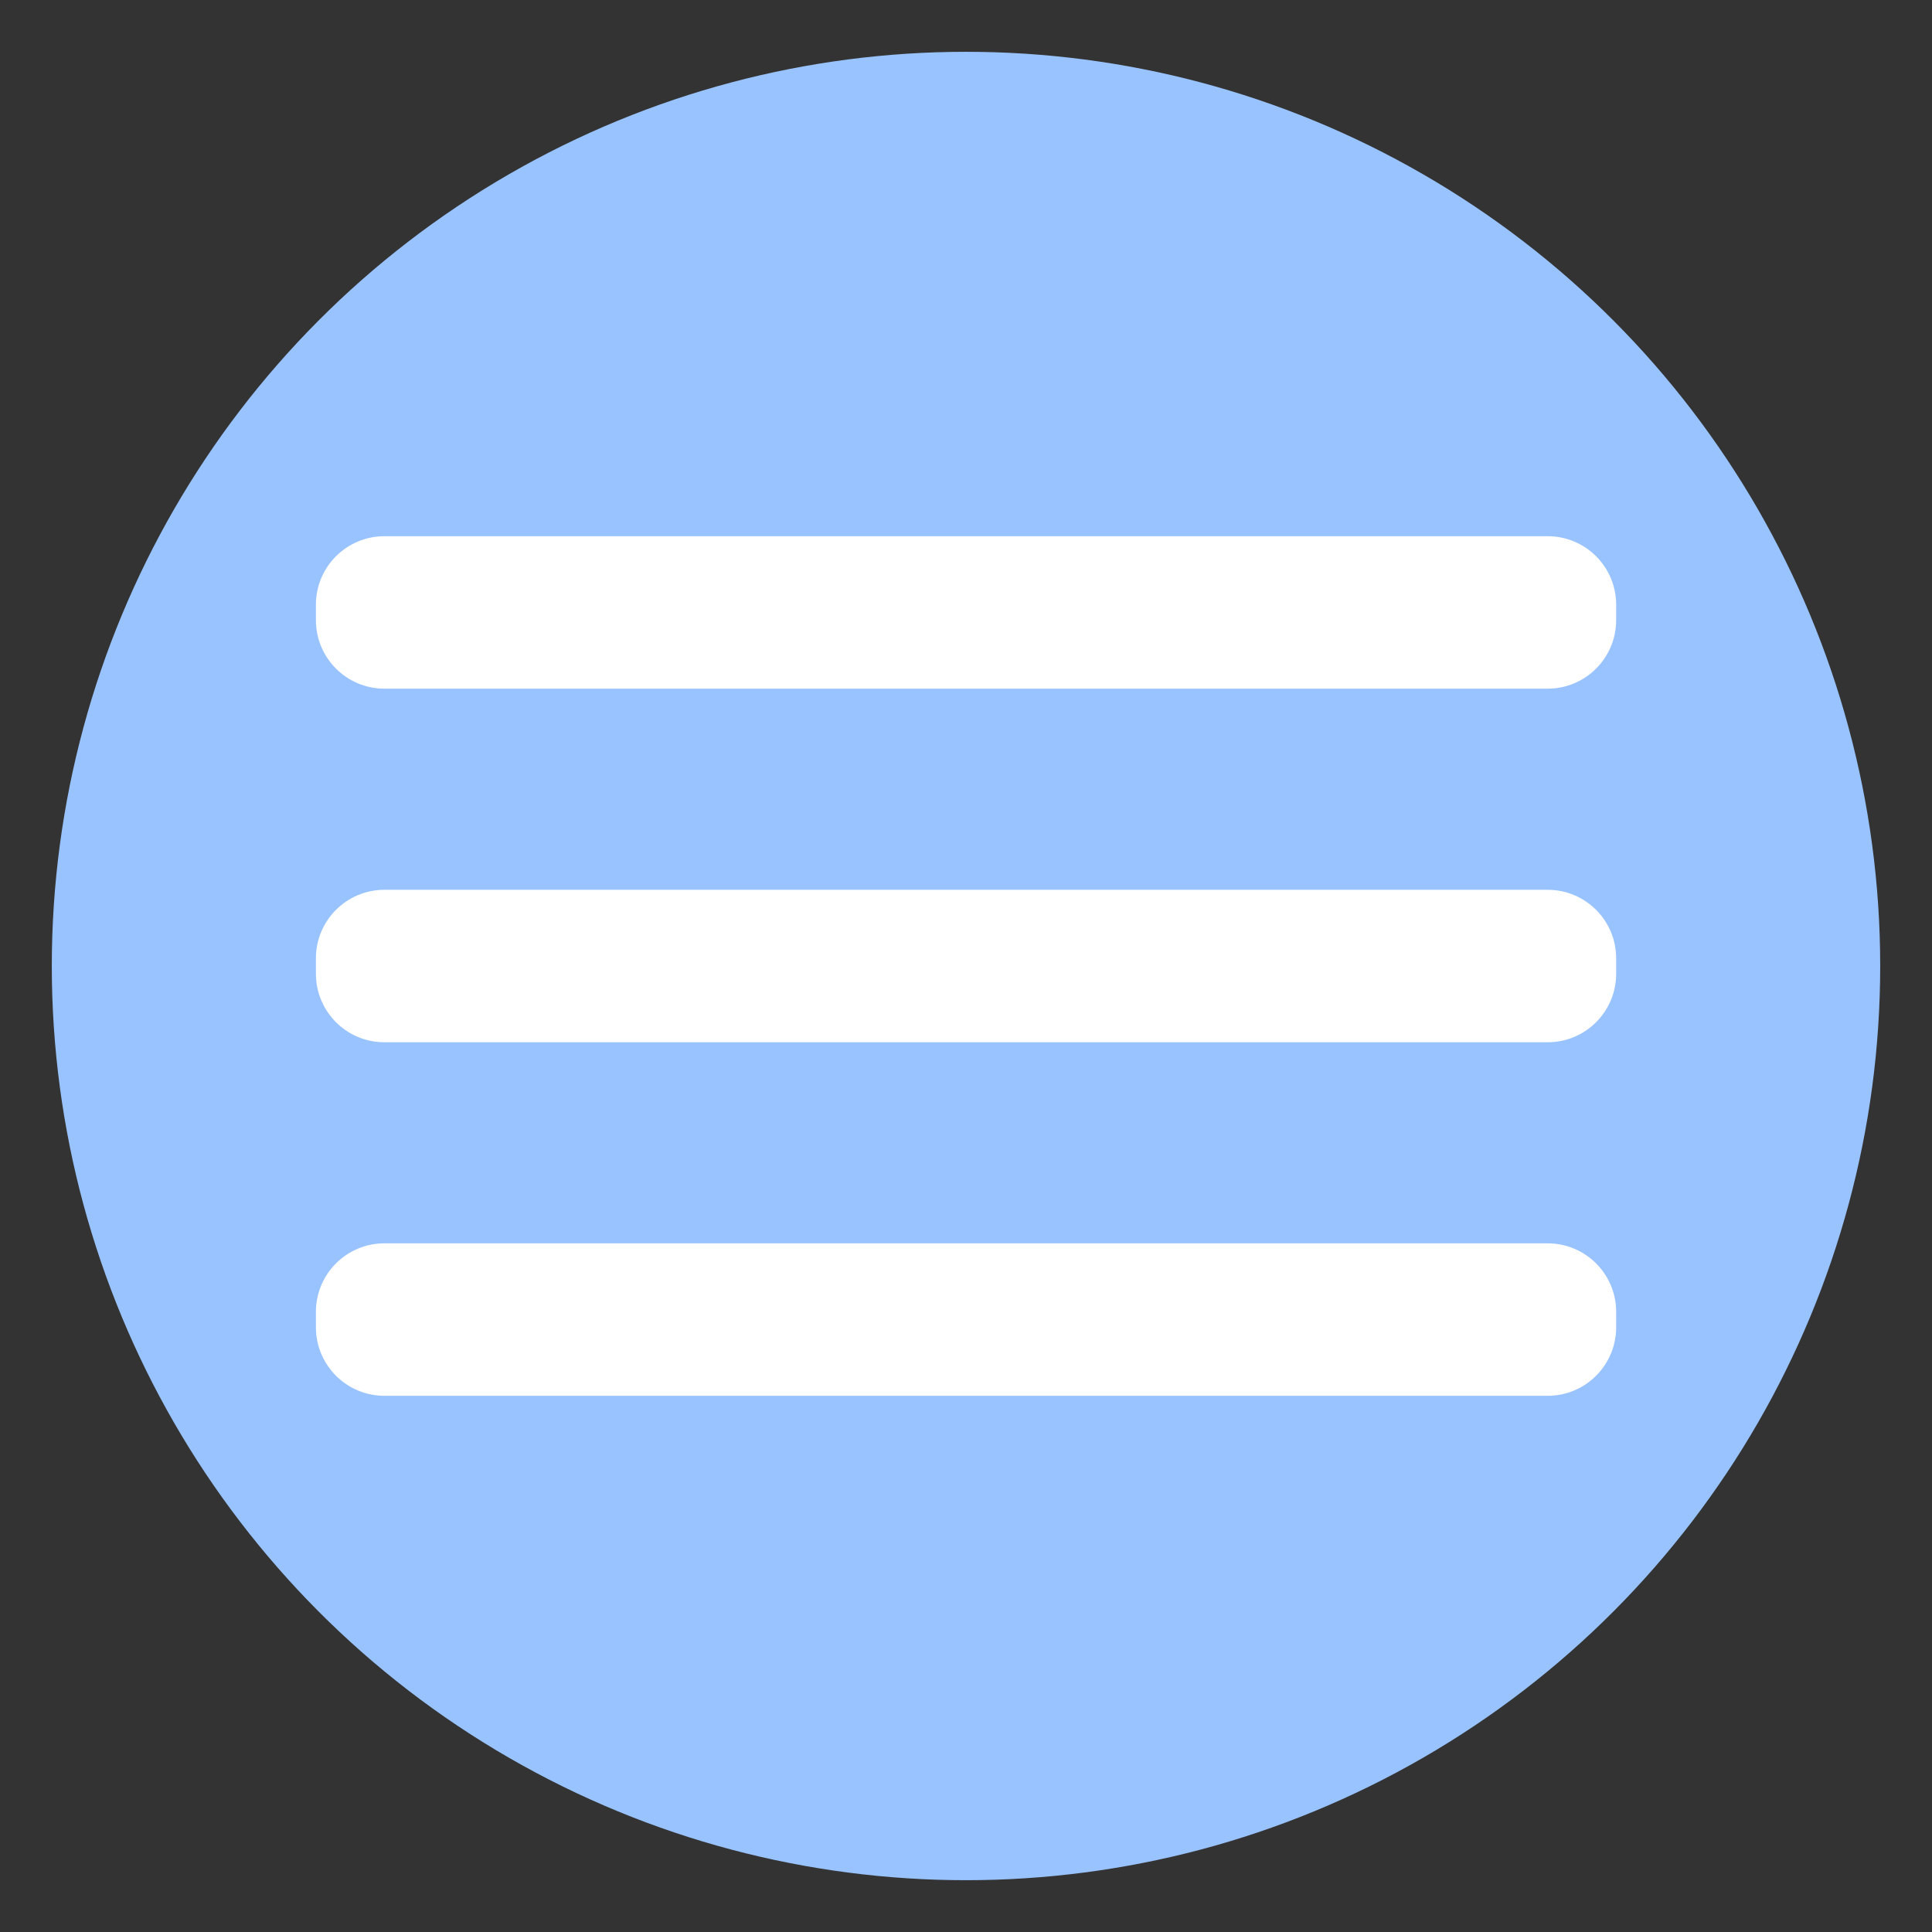
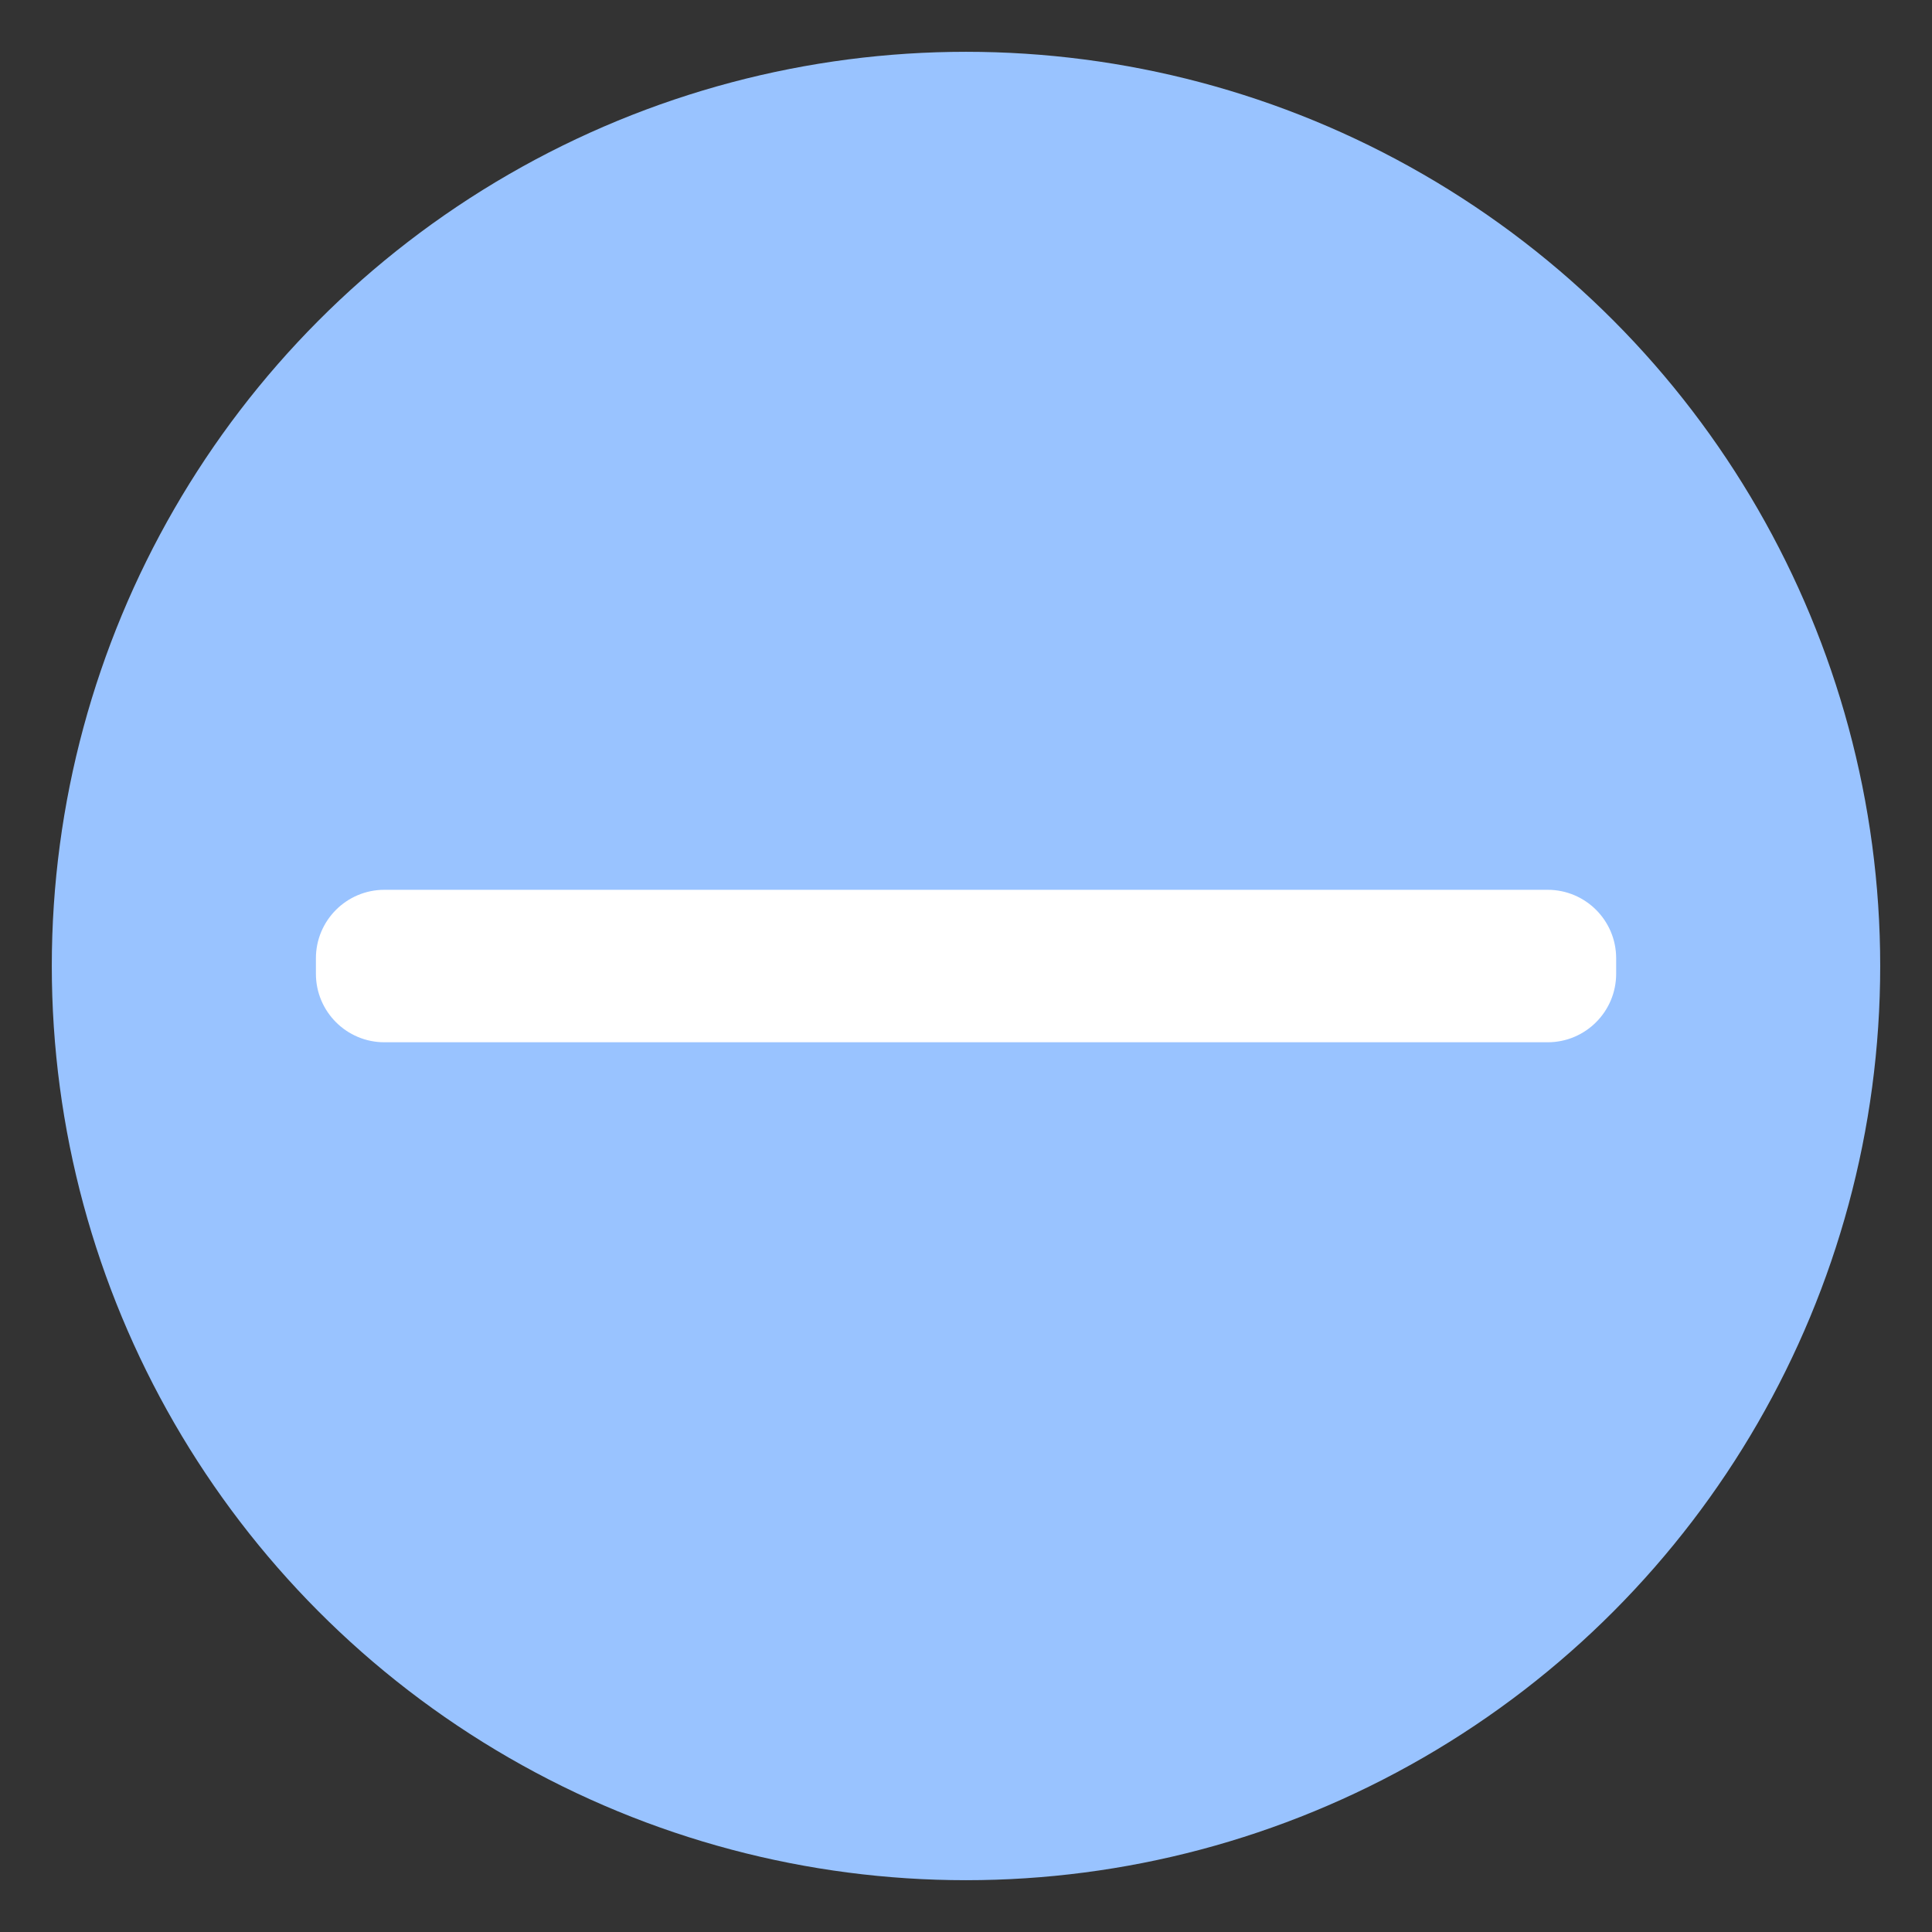
<svg xmlns="http://www.w3.org/2000/svg" id="Слой_1" x="0px" y="0px" viewBox="0 0 283.46 283.46" style="enable-background:new 0 0 283.46 283.46;" xml:space="preserve">
  <rect x="0" y="0" width="283.46" height="283.46" fill="#333333" stroke="none" />
  <style type="text/css"> .st0{fill:#99C3FF;} .st1{fill:#FFFFFF;} </style>
  <g>
    <circle class="st0" cx="141.73" cy="141.73" r="134.13" />
  </g>
  <g>
-     <path class="st1" d="M227.07,204.79H56.4c-5.55,0-10.05-4.5-10.05-10.05v-2.27c0-5.55,4.5-10.05,10.05-10.05h170.67 c5.55,0,10.05,4.5,10.05,10.05v2.27C237.12,200.29,232.62,204.79,227.07,204.79z" />
    <path class="st1" d="M227.07,152.92H56.4c-5.55,0-10.05-4.5-10.05-10.05v-2.27c0-5.55,4.5-10.05,10.05-10.05h170.67 c5.55,0,10.05,4.5,10.05,10.05v2.27C237.12,148.42,232.62,152.92,227.07,152.92z" />
-     <path class="st1" d="M227.07,101.04H56.4c-5.55,0-10.05-4.5-10.05-10.05v-2.27c0-5.55,4.5-10.05,10.05-10.05h170.67 c5.55,0,10.05,4.5,10.05,10.05v2.27C237.12,96.54,232.62,101.04,227.07,101.04z" />
  </g>
</svg>